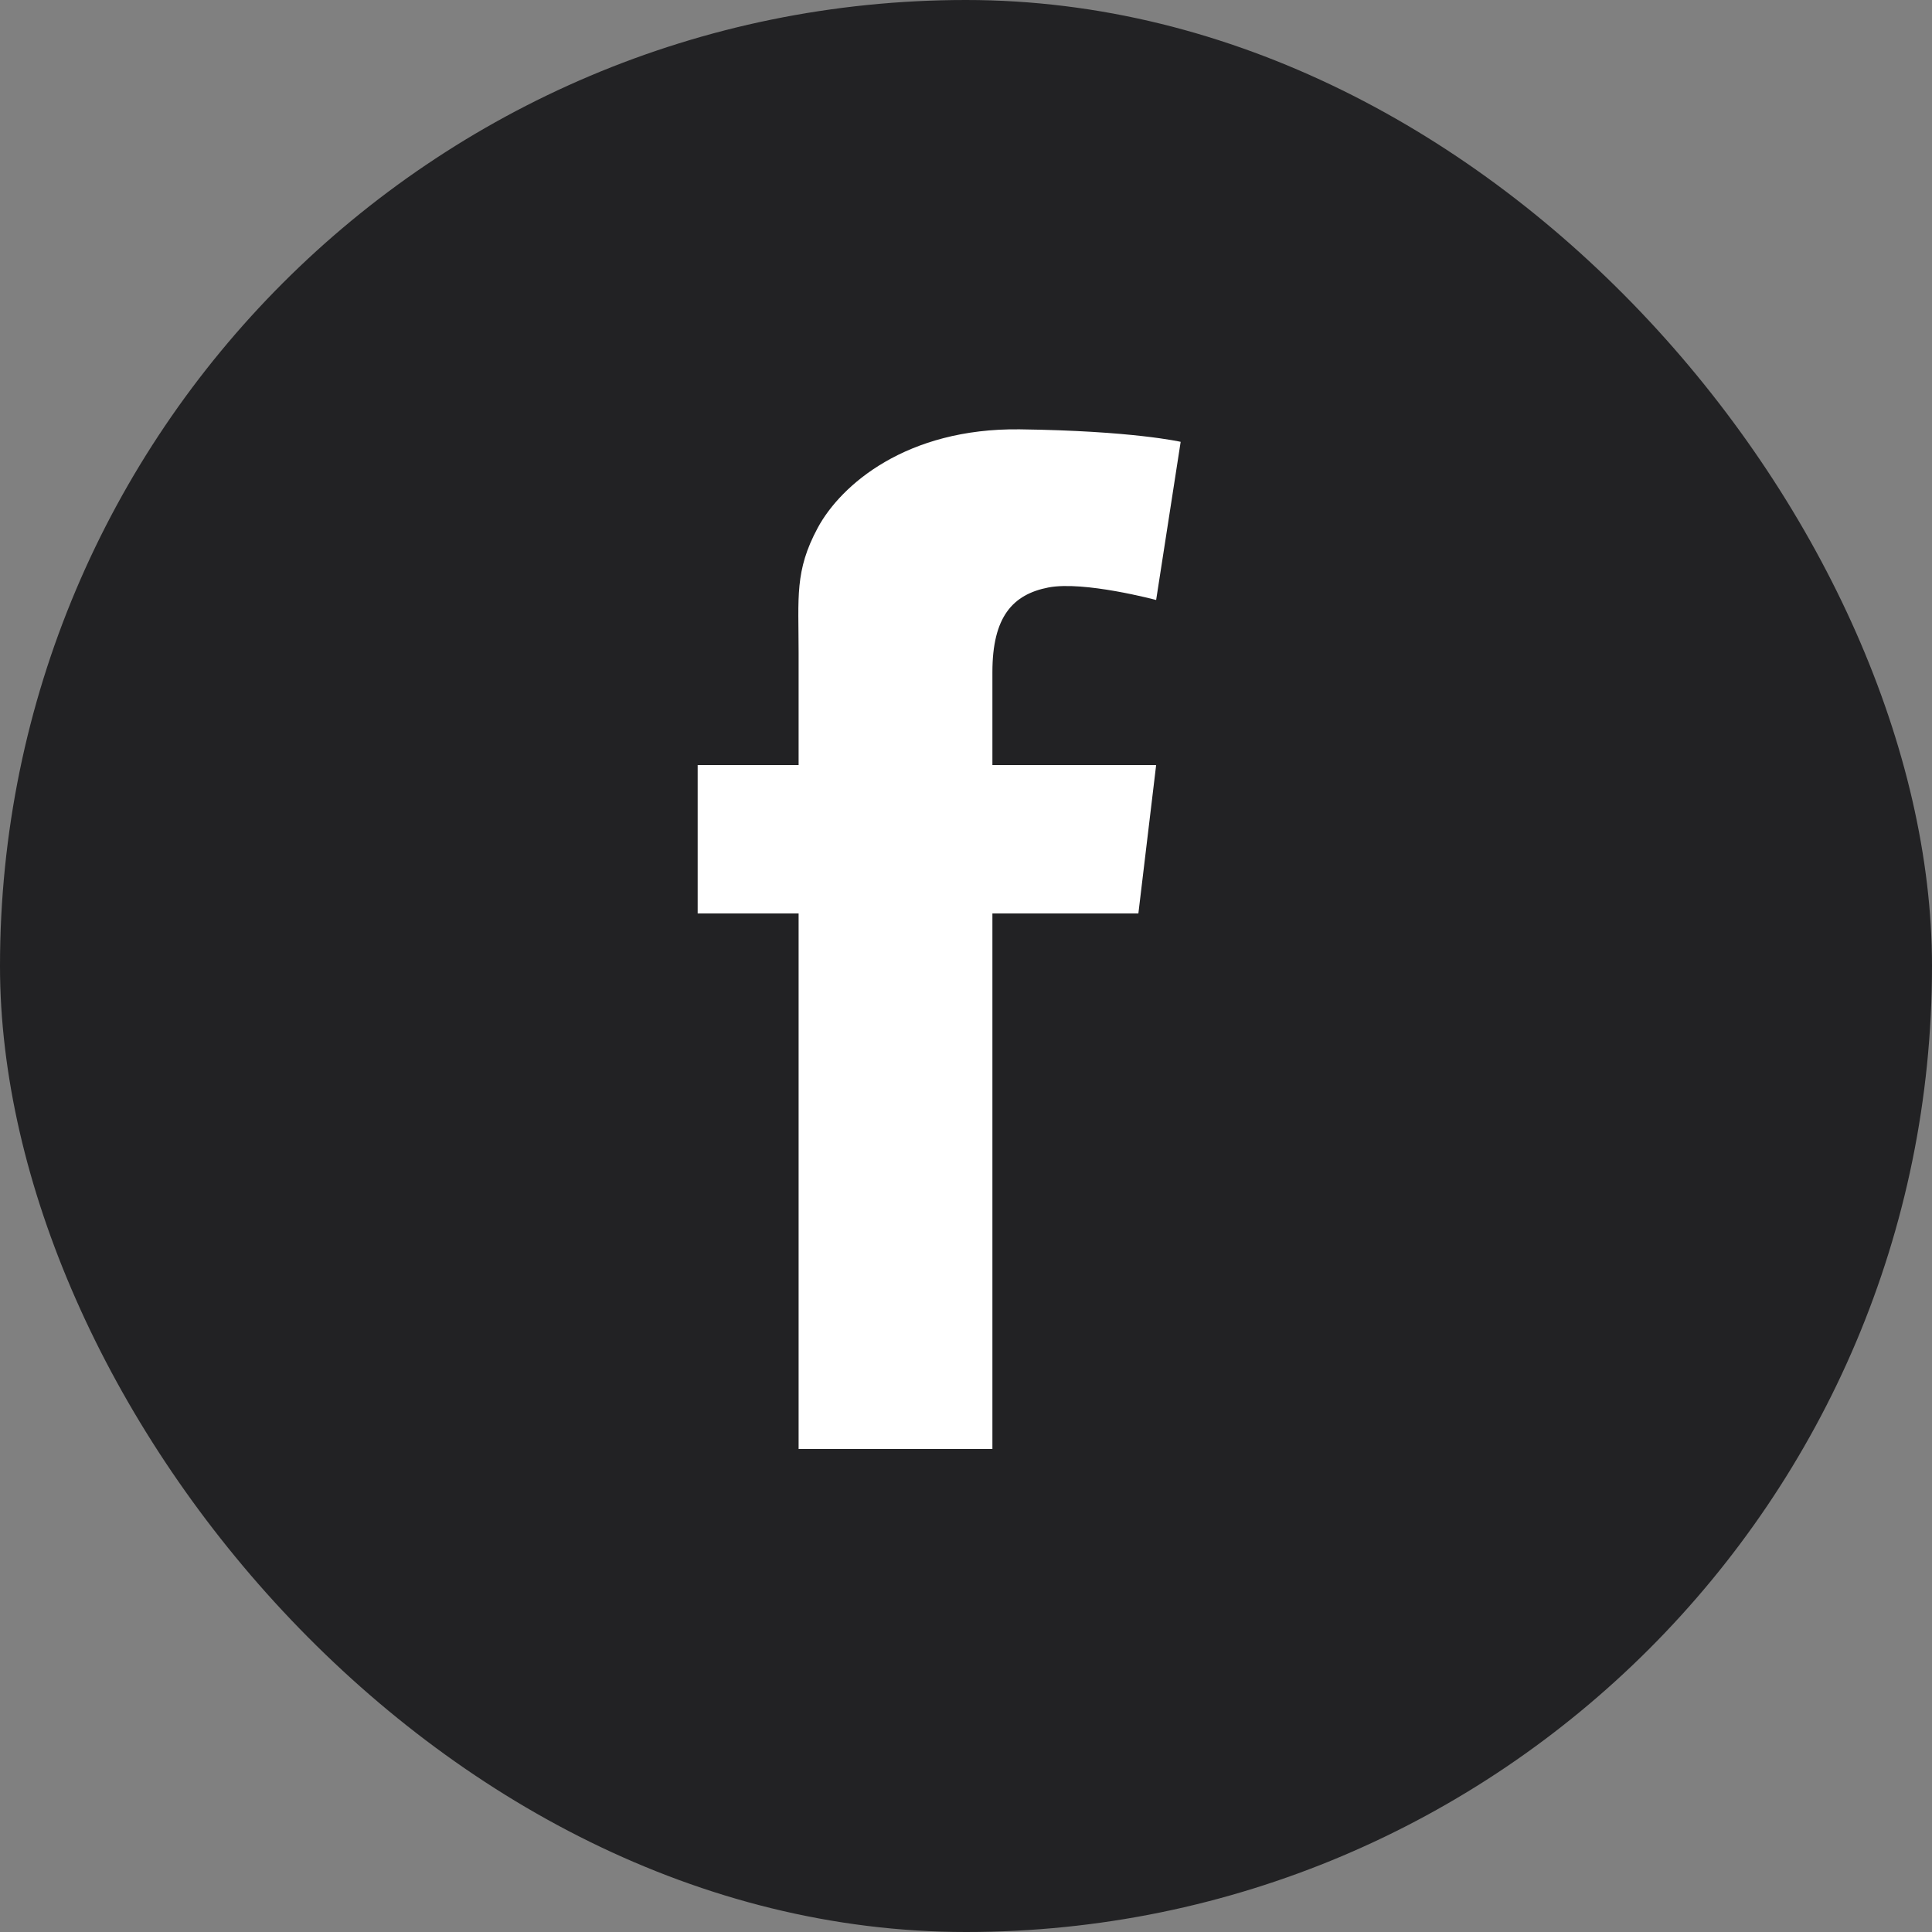
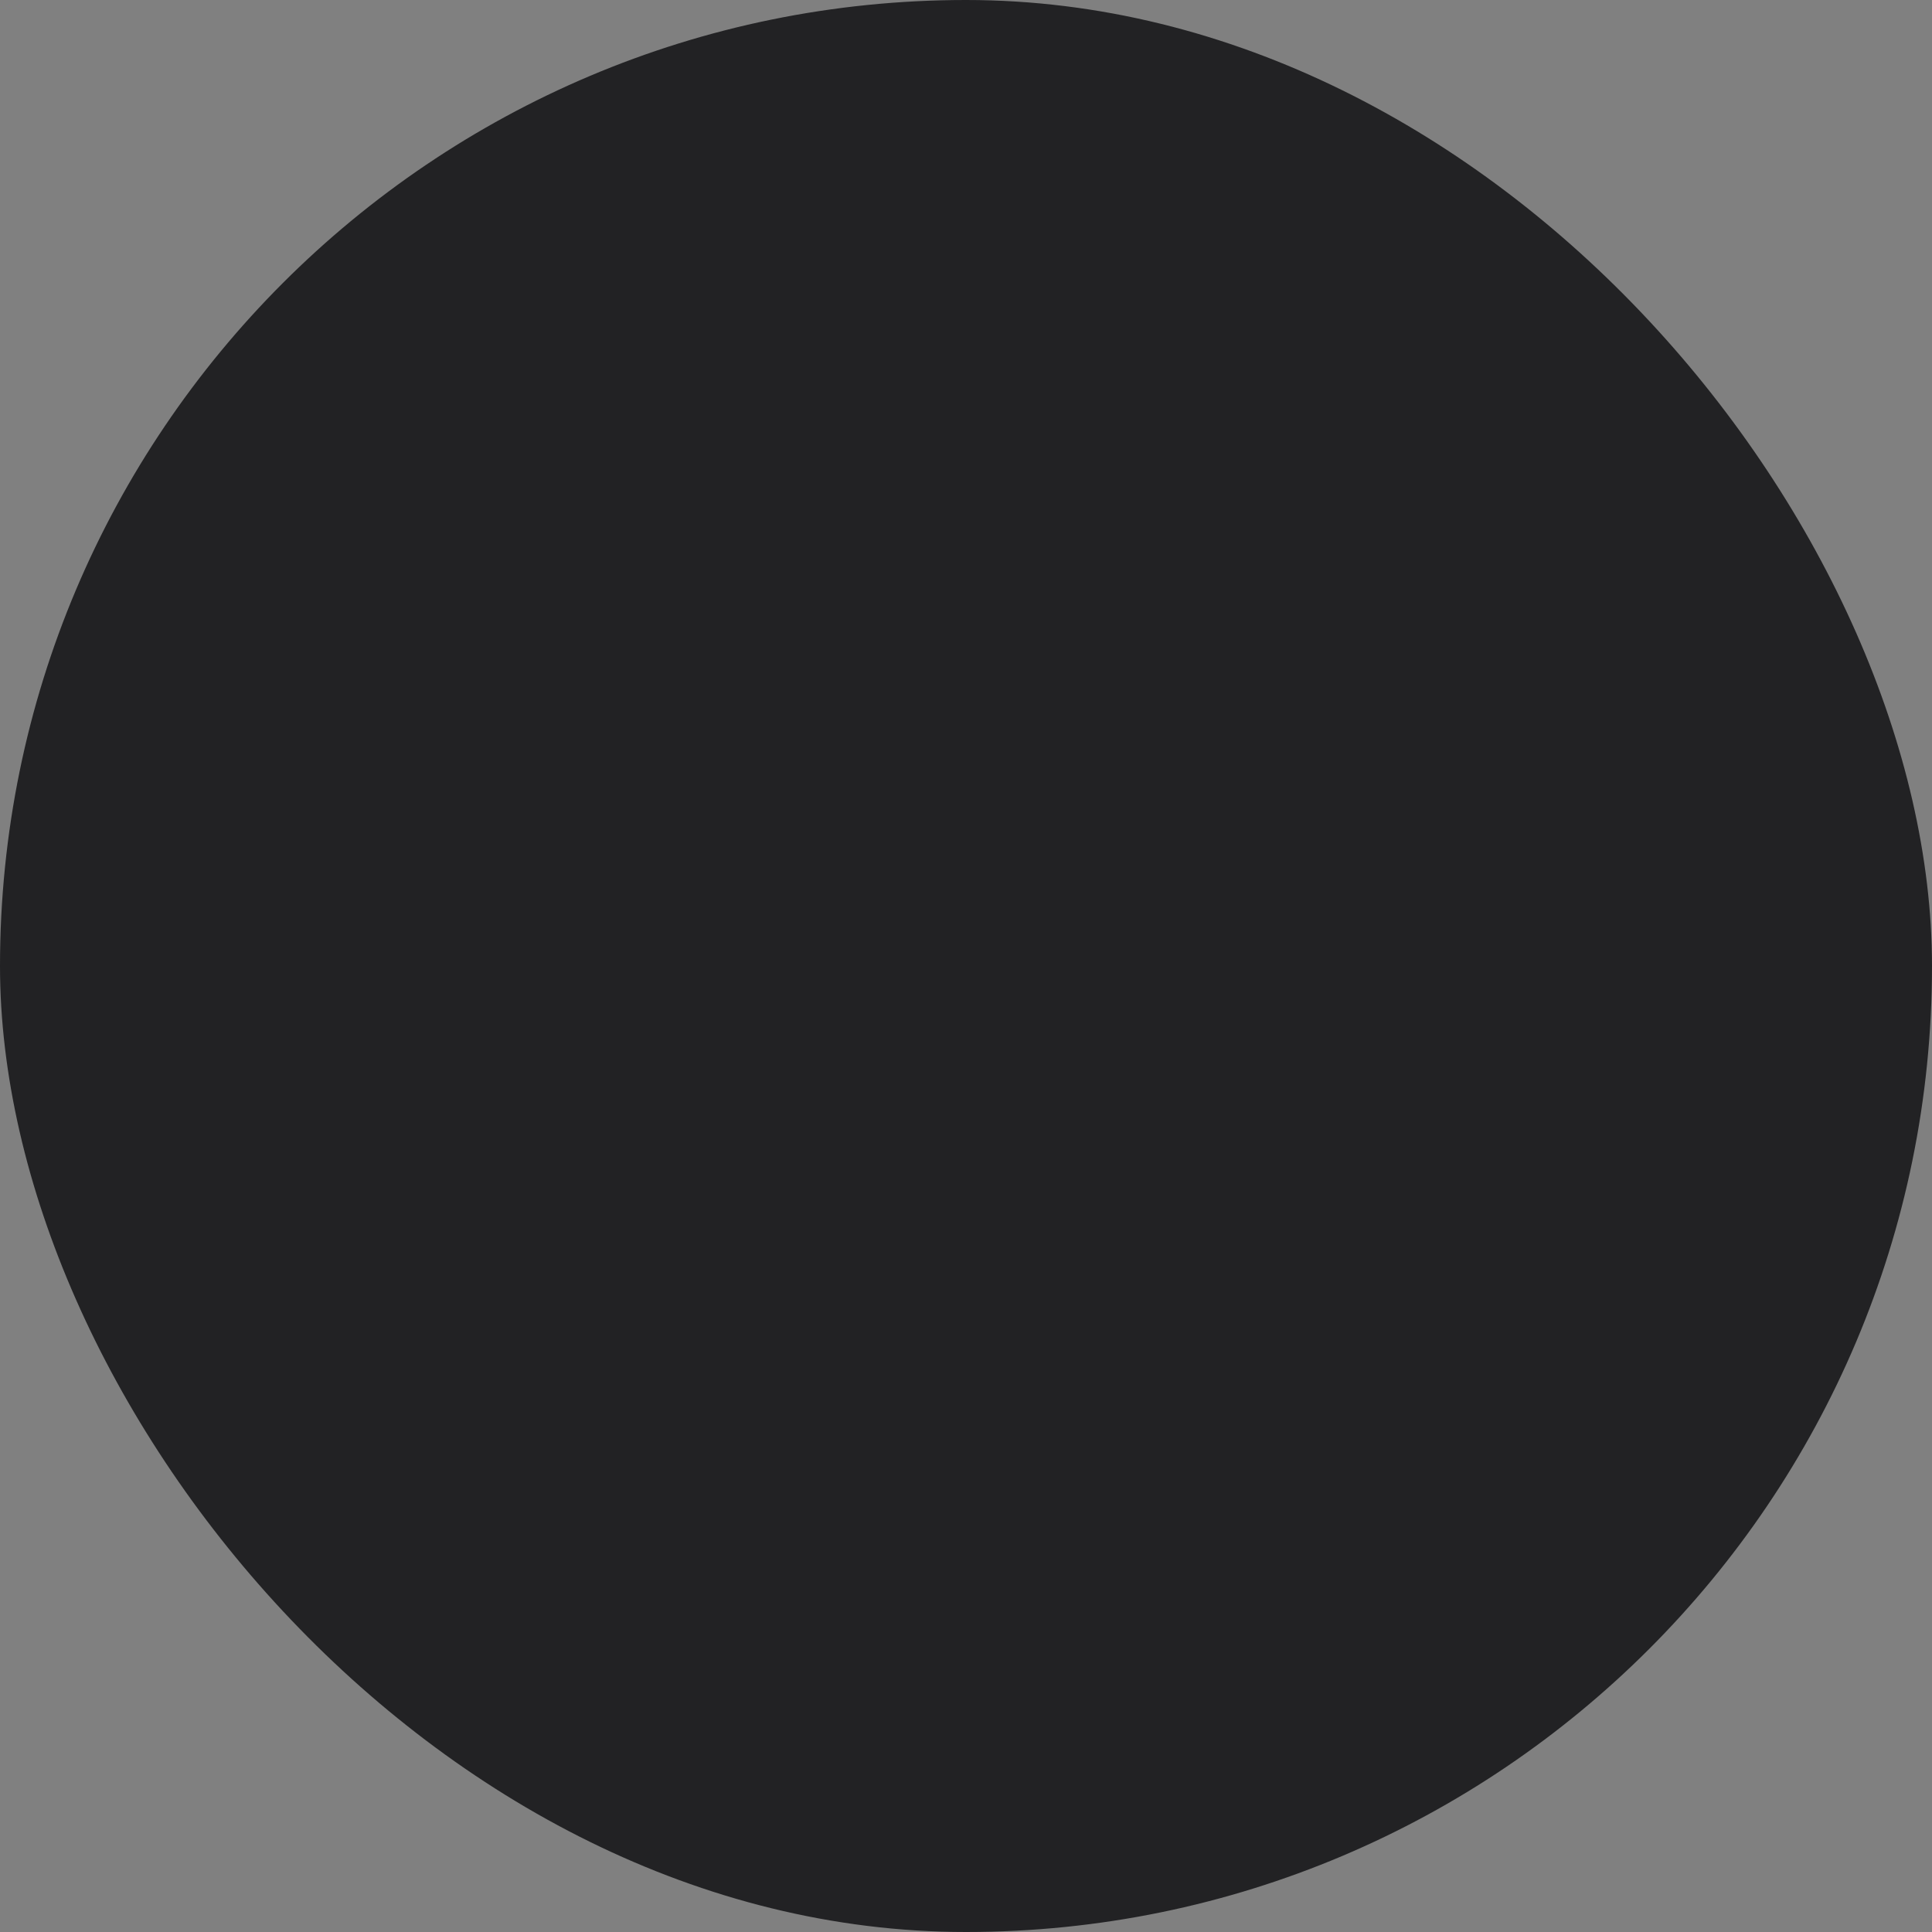
<svg xmlns="http://www.w3.org/2000/svg" width="36" height="36" viewBox="0 0 36 36" fill="none">
  <rect x="0" y="0" width="36" height="36" fill="#808080" stroke="none" />
  <rect width="36" height="36" rx="18" fill="#222224" />
-   <path d="M18.492 12.524V14.256H21.543L21.212 17.021H18.492V27H14.881V17.021H13V14.256H14.881V12.163C14.881 11.129 14.805 10.638 15.237 9.836C15.669 9.034 16.89 7.975 19 8C21.11 8.027 22 8.233 22 8.233L21.543 11.18C21.543 11.18 20.195 10.819 19.534 10.947C18.873 11.076 18.492 11.49 18.492 12.524Z" fill="white" />
</svg>